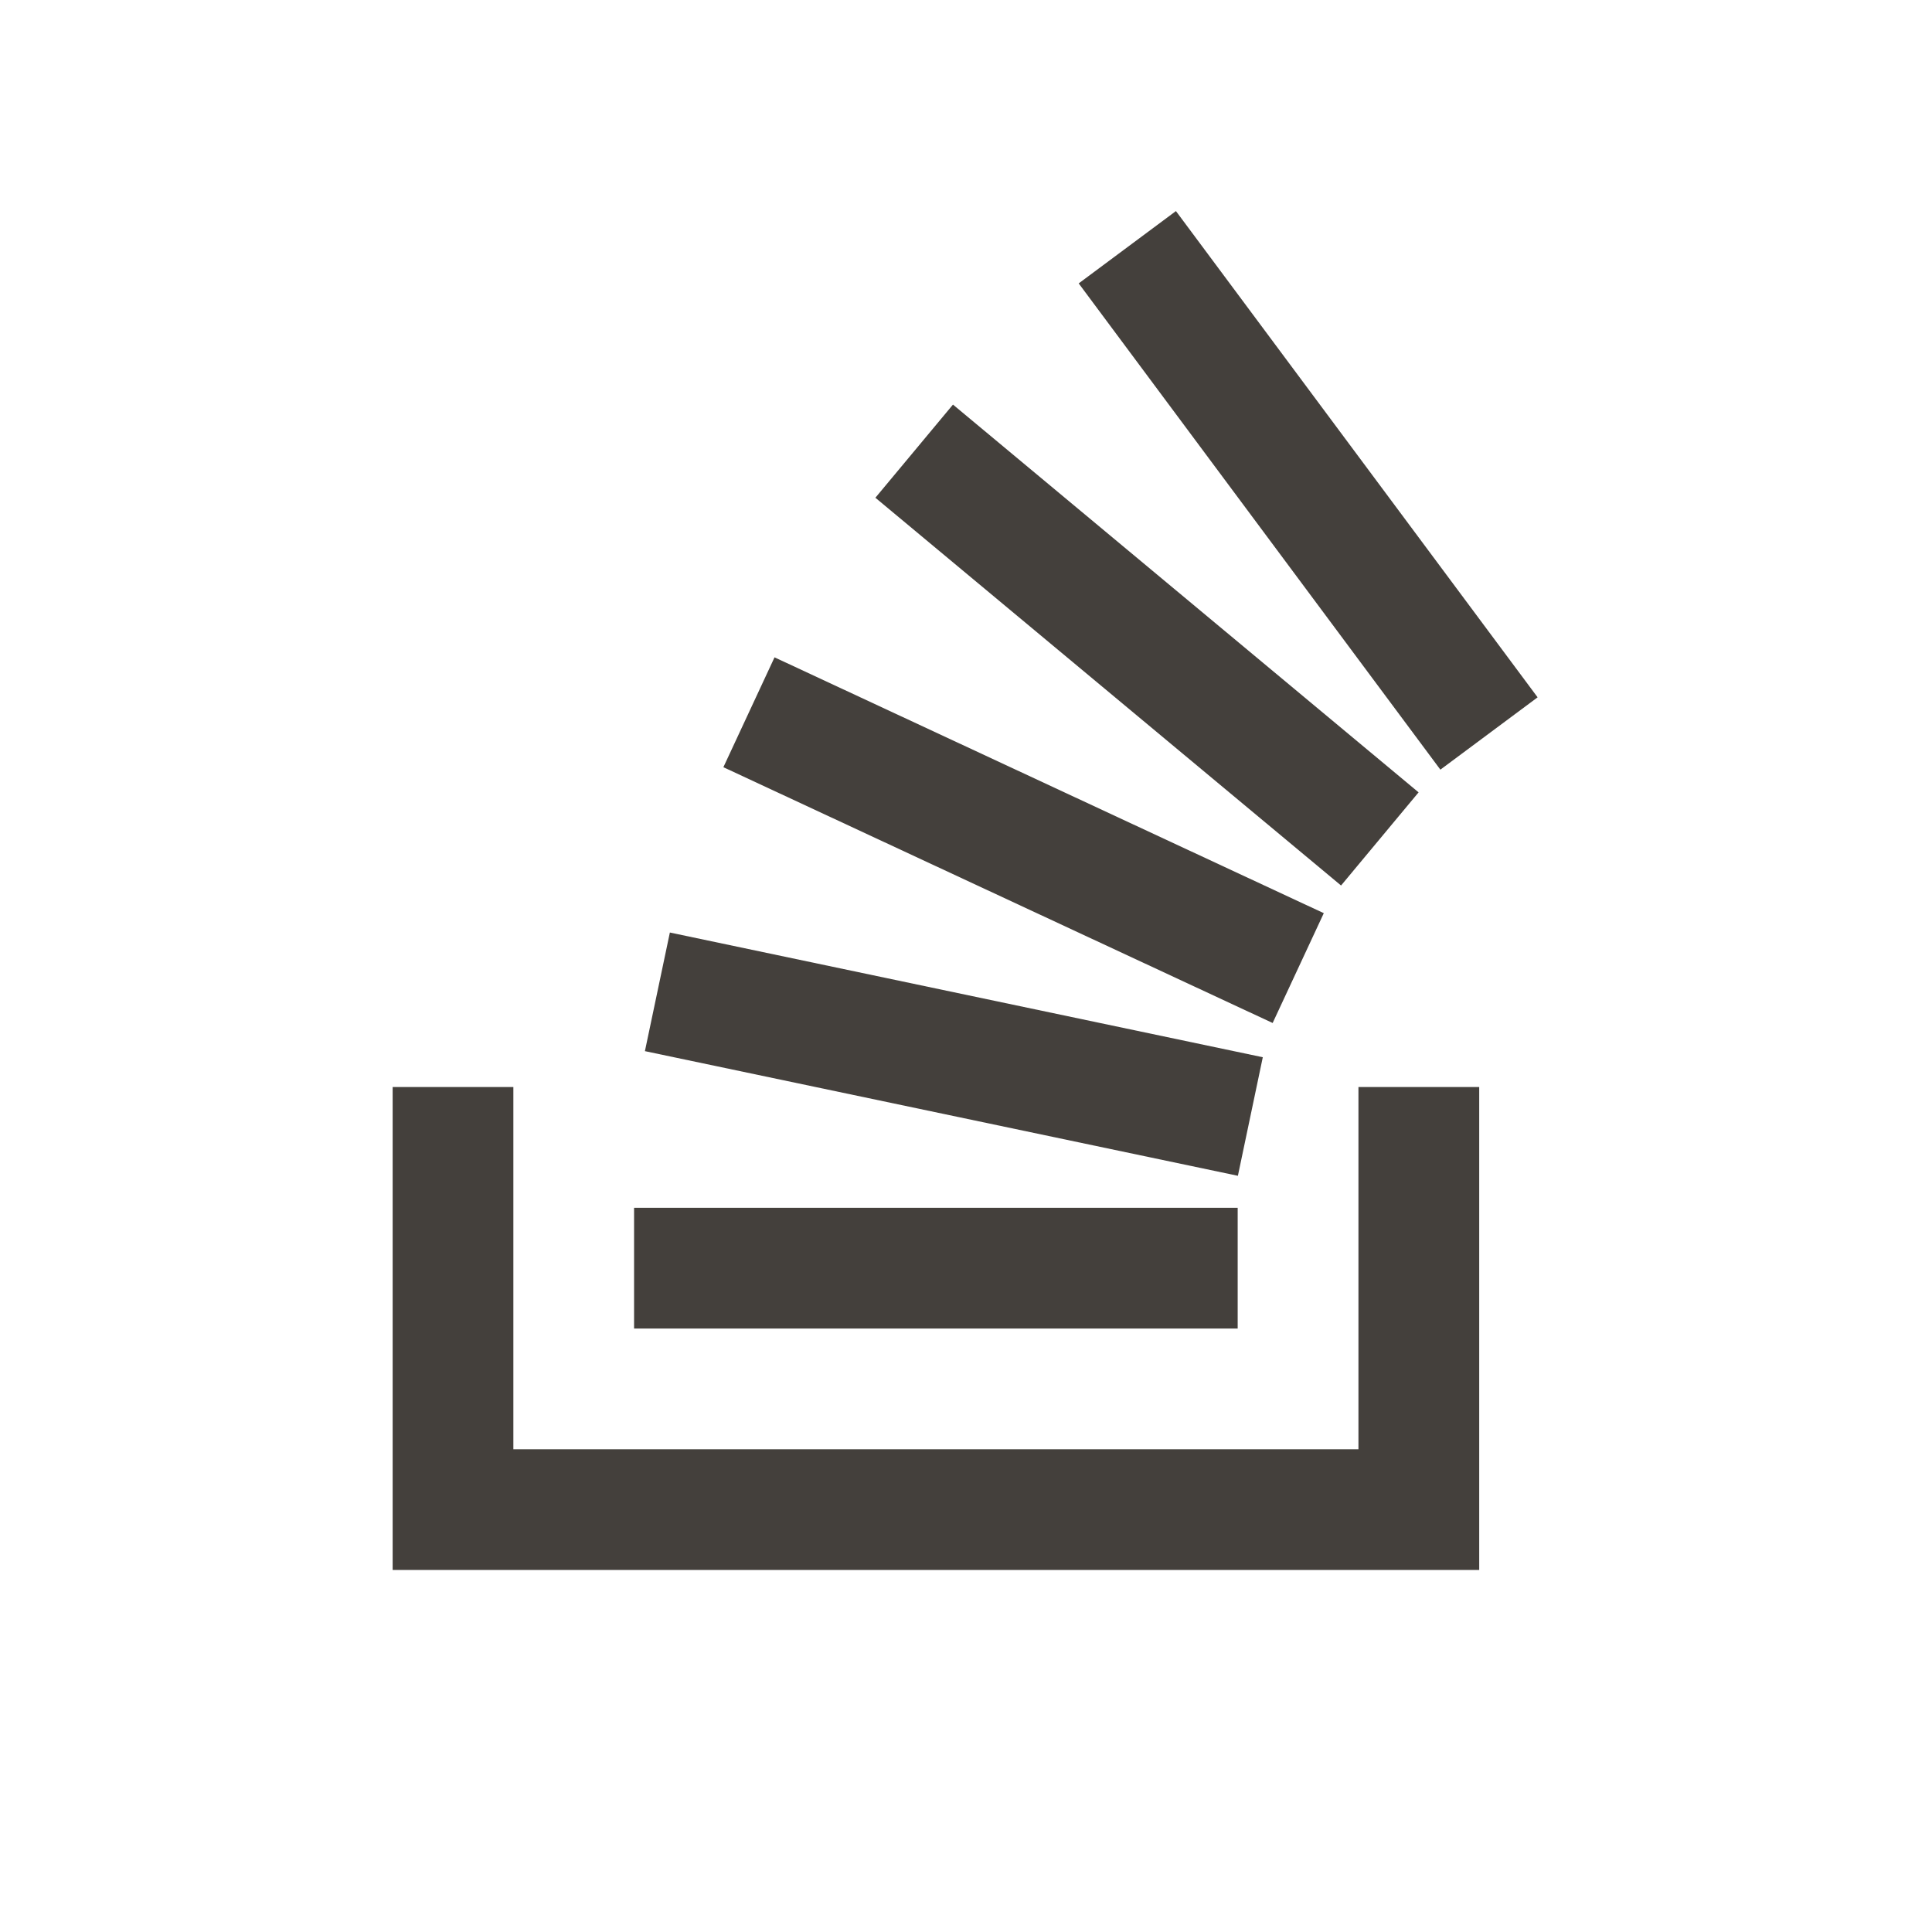
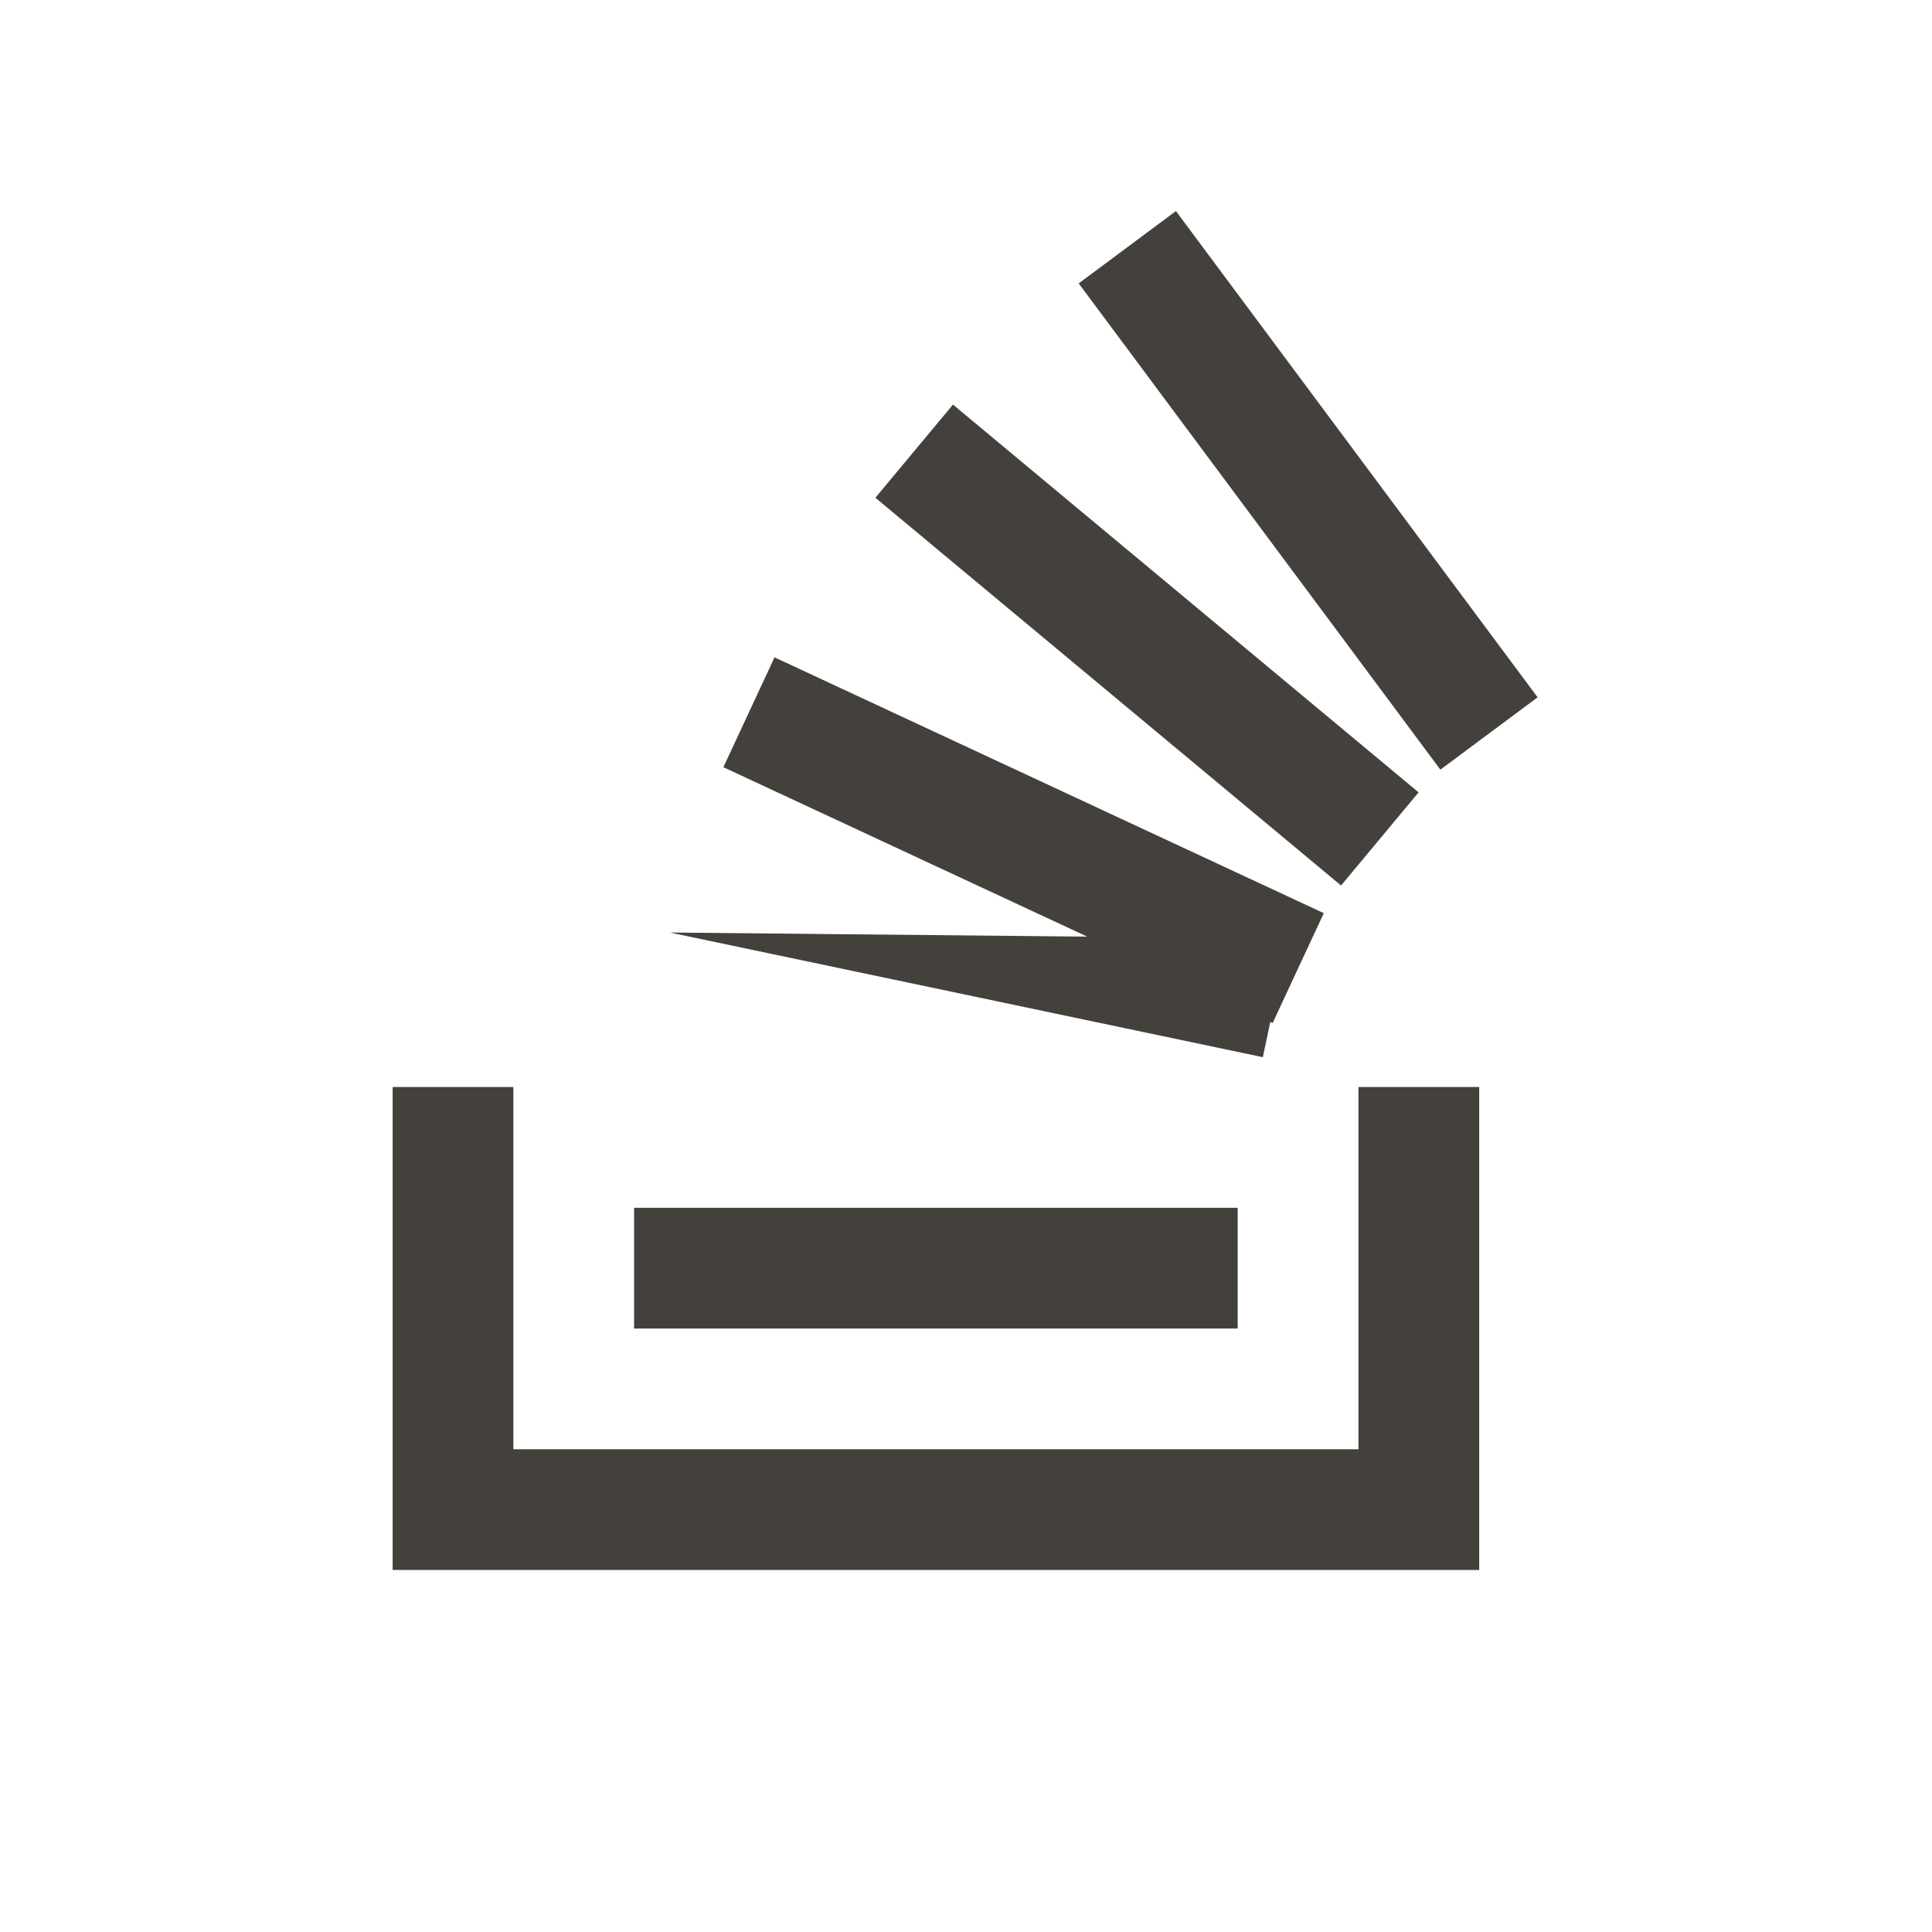
<svg xmlns="http://www.w3.org/2000/svg" viewBox="0,0,256,256" width="50px" height="50px" fill-rule="nonzero">
  <g fill="#44403c" fill-rule="nonzero" stroke="none" stroke-width="1" stroke-linecap="butt" stroke-linejoin="miter" stroke-miterlimit="10" stroke-dasharray="" stroke-dashoffset="0" font-family="none" font-weight="none" font-size="none" text-anchor="none" style="mix-blend-mode: normal">
    <g transform="scale(3.556,3.556)">
-       <path d="M43.818,7.865l-3.623,2.695l13.477,18.119l3.623,-2.695zM35.51,15.076l-2.891,3.471l17.352,14.449l2.889,-3.471zM28.861,24.494l-1.906,4.094l20.467,9.531l1.906,-4.092zM24.961,34.748l-0.93,4.42l22.096,4.645l0.928,-4.418zM14.631,40.506v17.994h40.488v-17.994h-4.5v13.496h-31.49v-13.496zM23.627,45.004v4.5h22.492v-4.5z" />
+       <path d="M43.818,7.865l-3.623,2.695l13.477,18.119l3.623,-2.695zM35.51,15.076l-2.891,3.471l17.352,14.449l2.889,-3.471zM28.861,24.494l-1.906,4.094l20.467,9.531l1.906,-4.092zM24.961,34.748l22.096,4.645l0.928,-4.418zM14.631,40.506v17.994h40.488v-17.994h-4.5v13.496h-31.49v-13.496zM23.627,45.004v4.5h22.492v-4.5z" />
    </g>
  </g>
</svg>